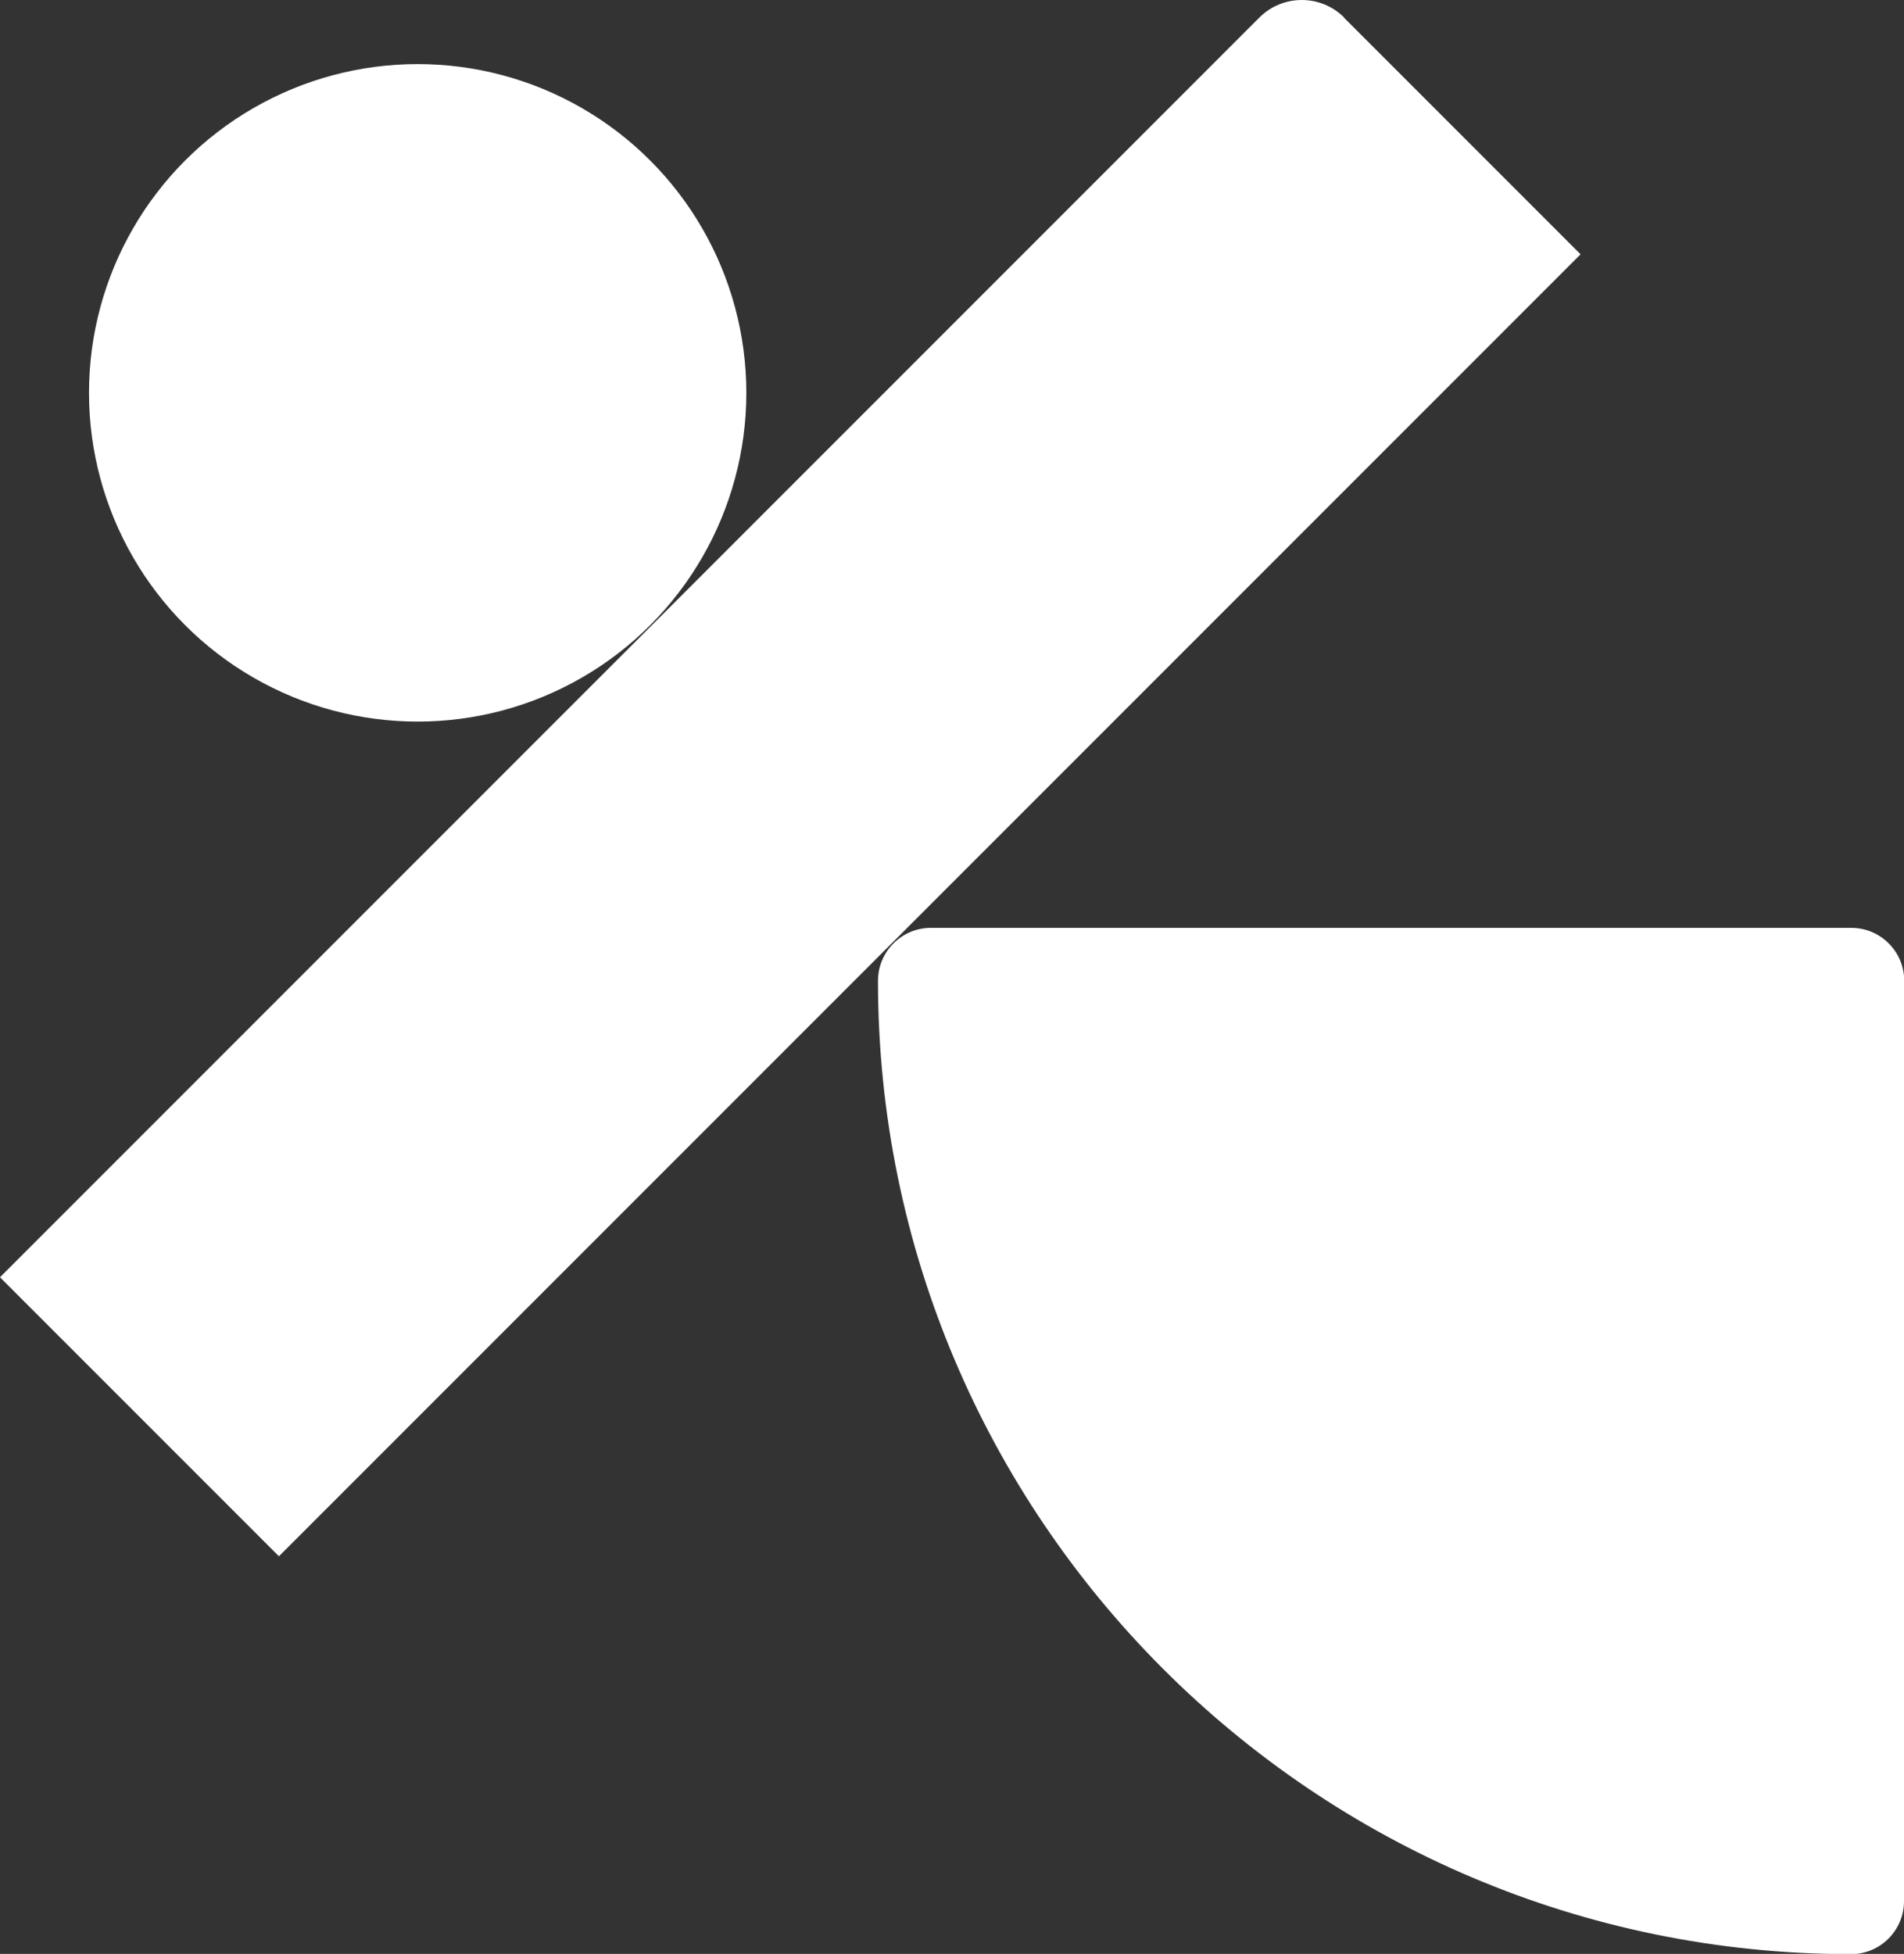
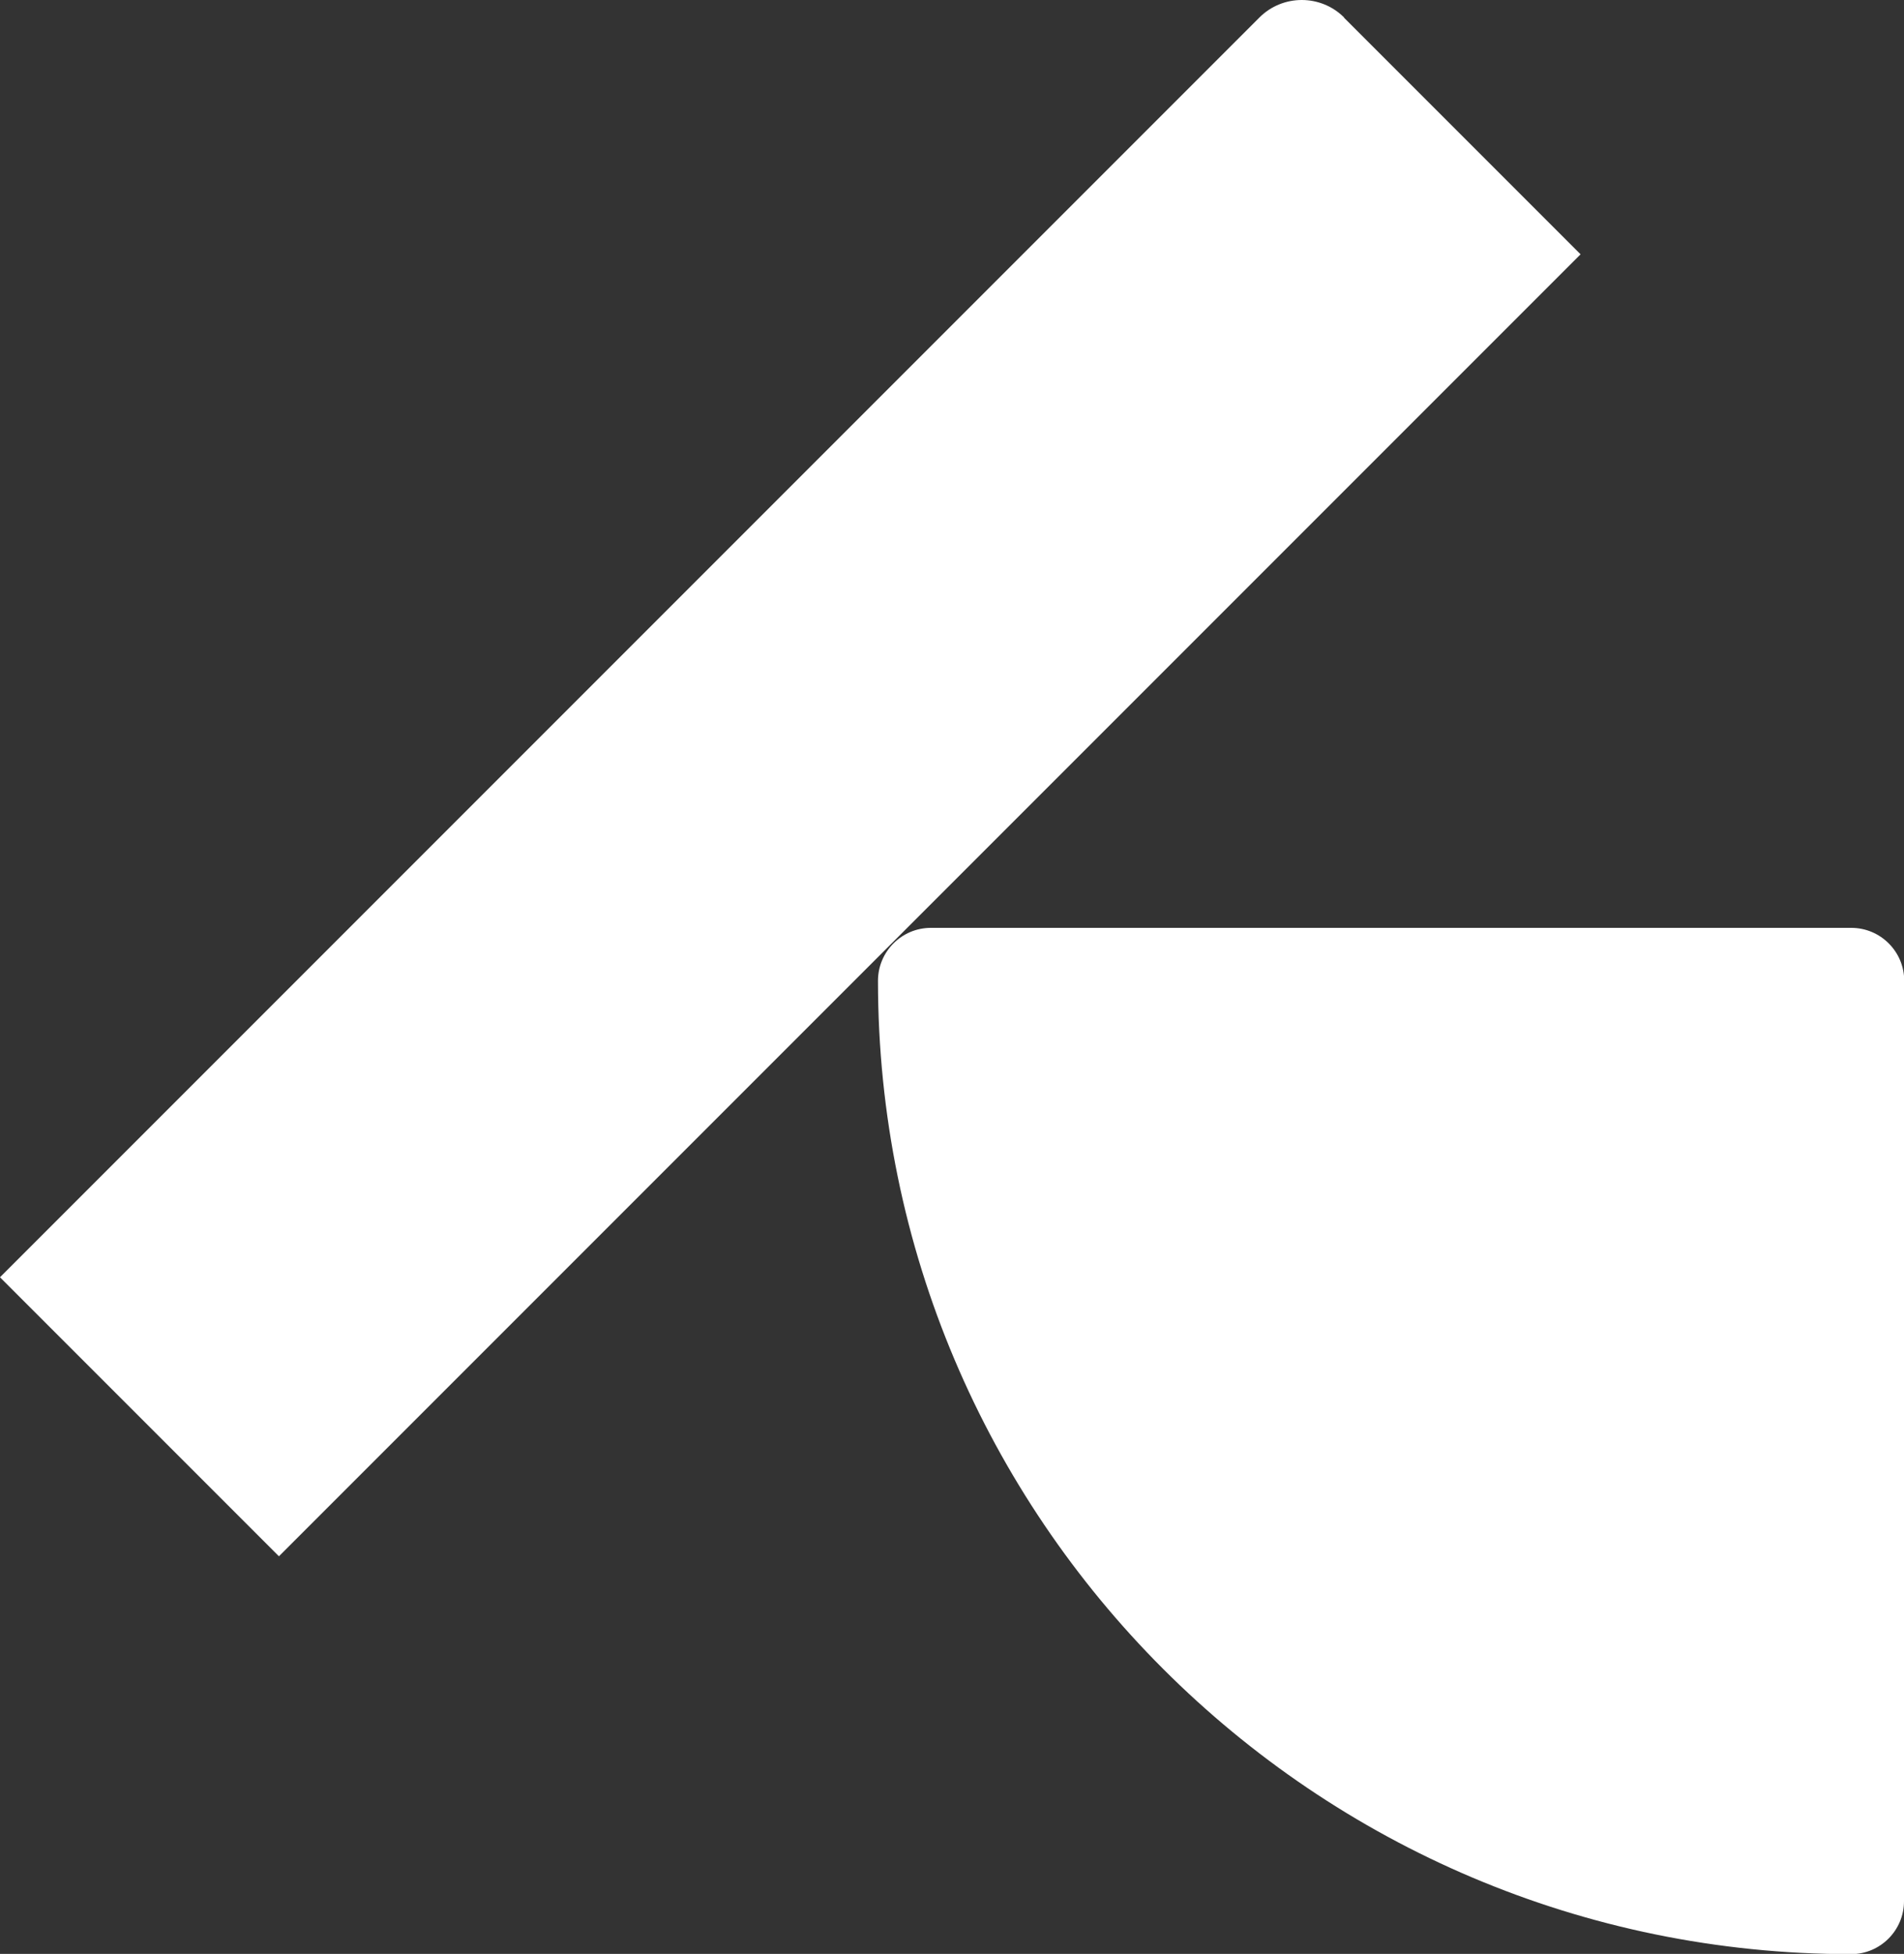
<svg xmlns="http://www.w3.org/2000/svg" id="Layer_2" data-name="Layer 2" viewBox="0 0 87.07 89.33">
  <rect x="0" y="0" width="87.07" height="89.33" fill="#333333" stroke="none" />
  <defs>
    <style>
      .cls-1 {
        fill: #fff;
        stroke-width: 0px;
      }
    </style>
  </defs>
  <g id="Layer_1-2" data-name="Layer 1">
    <g>
      <path class="cls-1" d="M42.57,42.41h42.09c1.33,0,2.42,1.08,2.42,2.42h0c0,24.56-19.94,44.5-44.5,44.5h0c-1.33,0-2.42-1.08-2.42-2.42v-42.09c0-1.33,1.08-2.42,2.42-2.42Z" transform="translate(129.48 2.26) rotate(90)" />
-       <circle class="cls-1" cx="19.1" cy="17.96" r="15.03" />
      <path class="cls-1" d="M29.86-7.08h15.3v84.18h-18.04V-4.35c0-1.51,1.23-2.74,2.74-2.74Z" transform="translate(35.34 -15.3) rotate(45)" />
    </g>
  </g>
</svg>